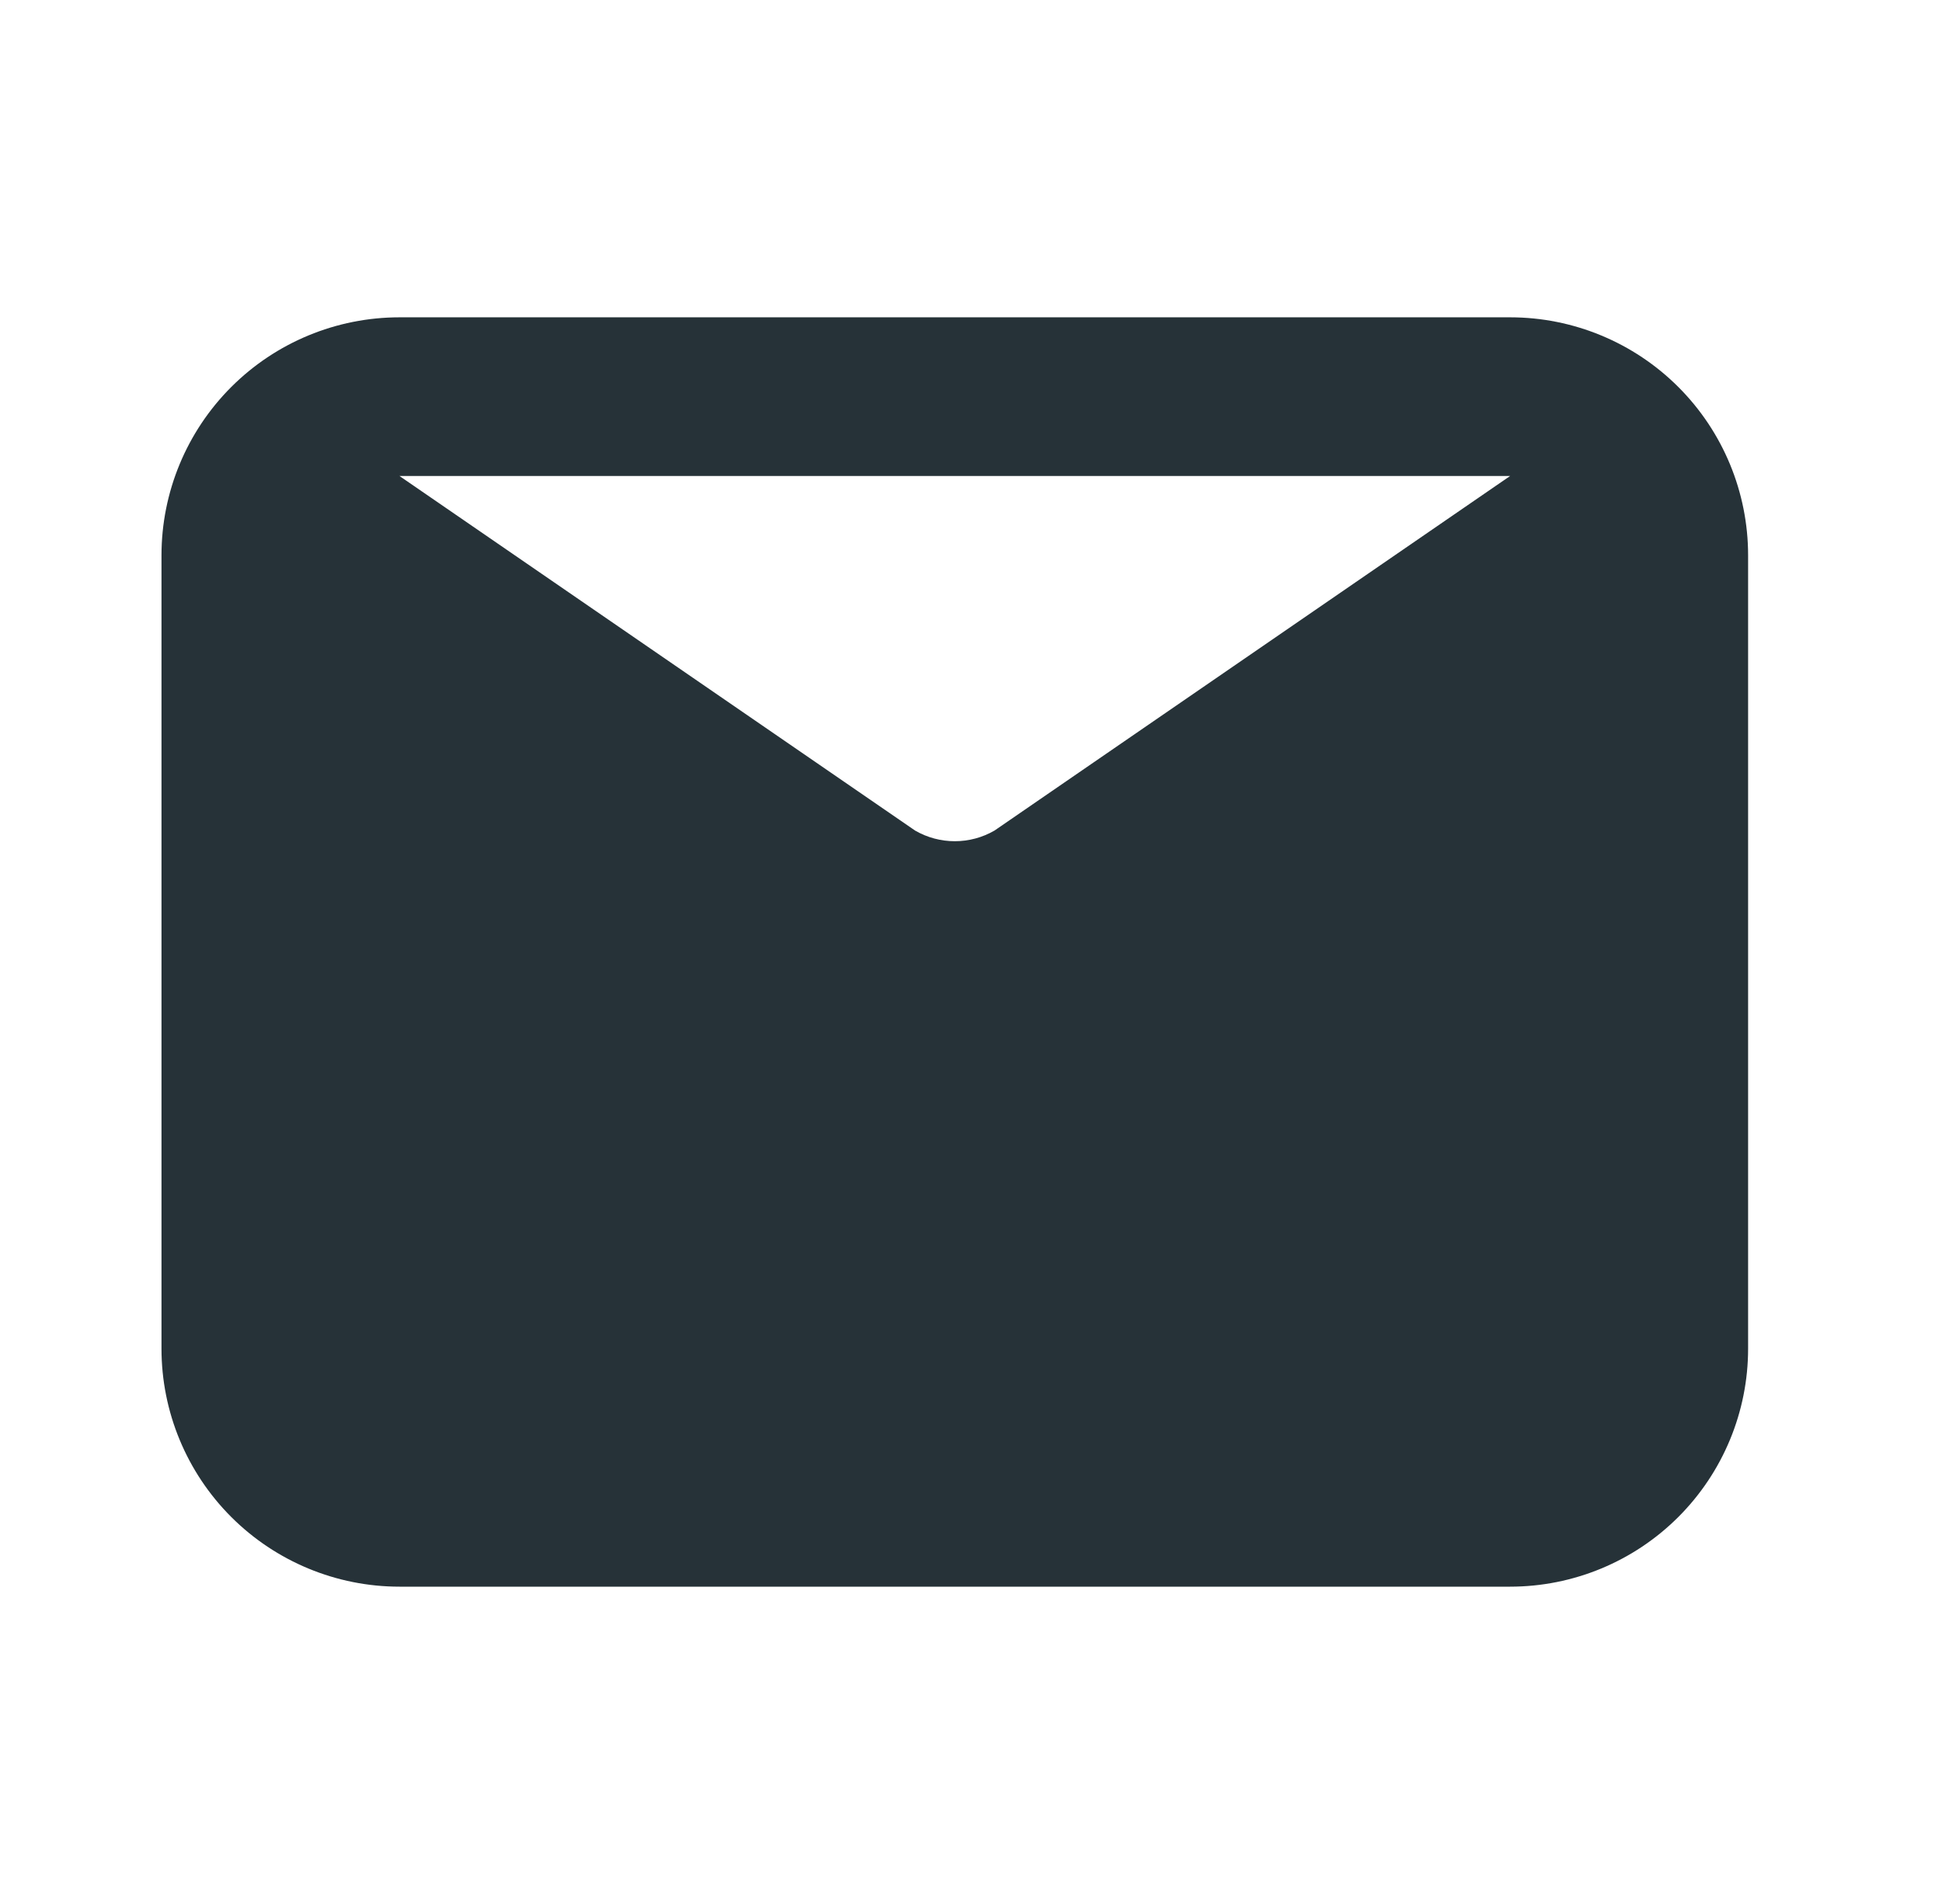
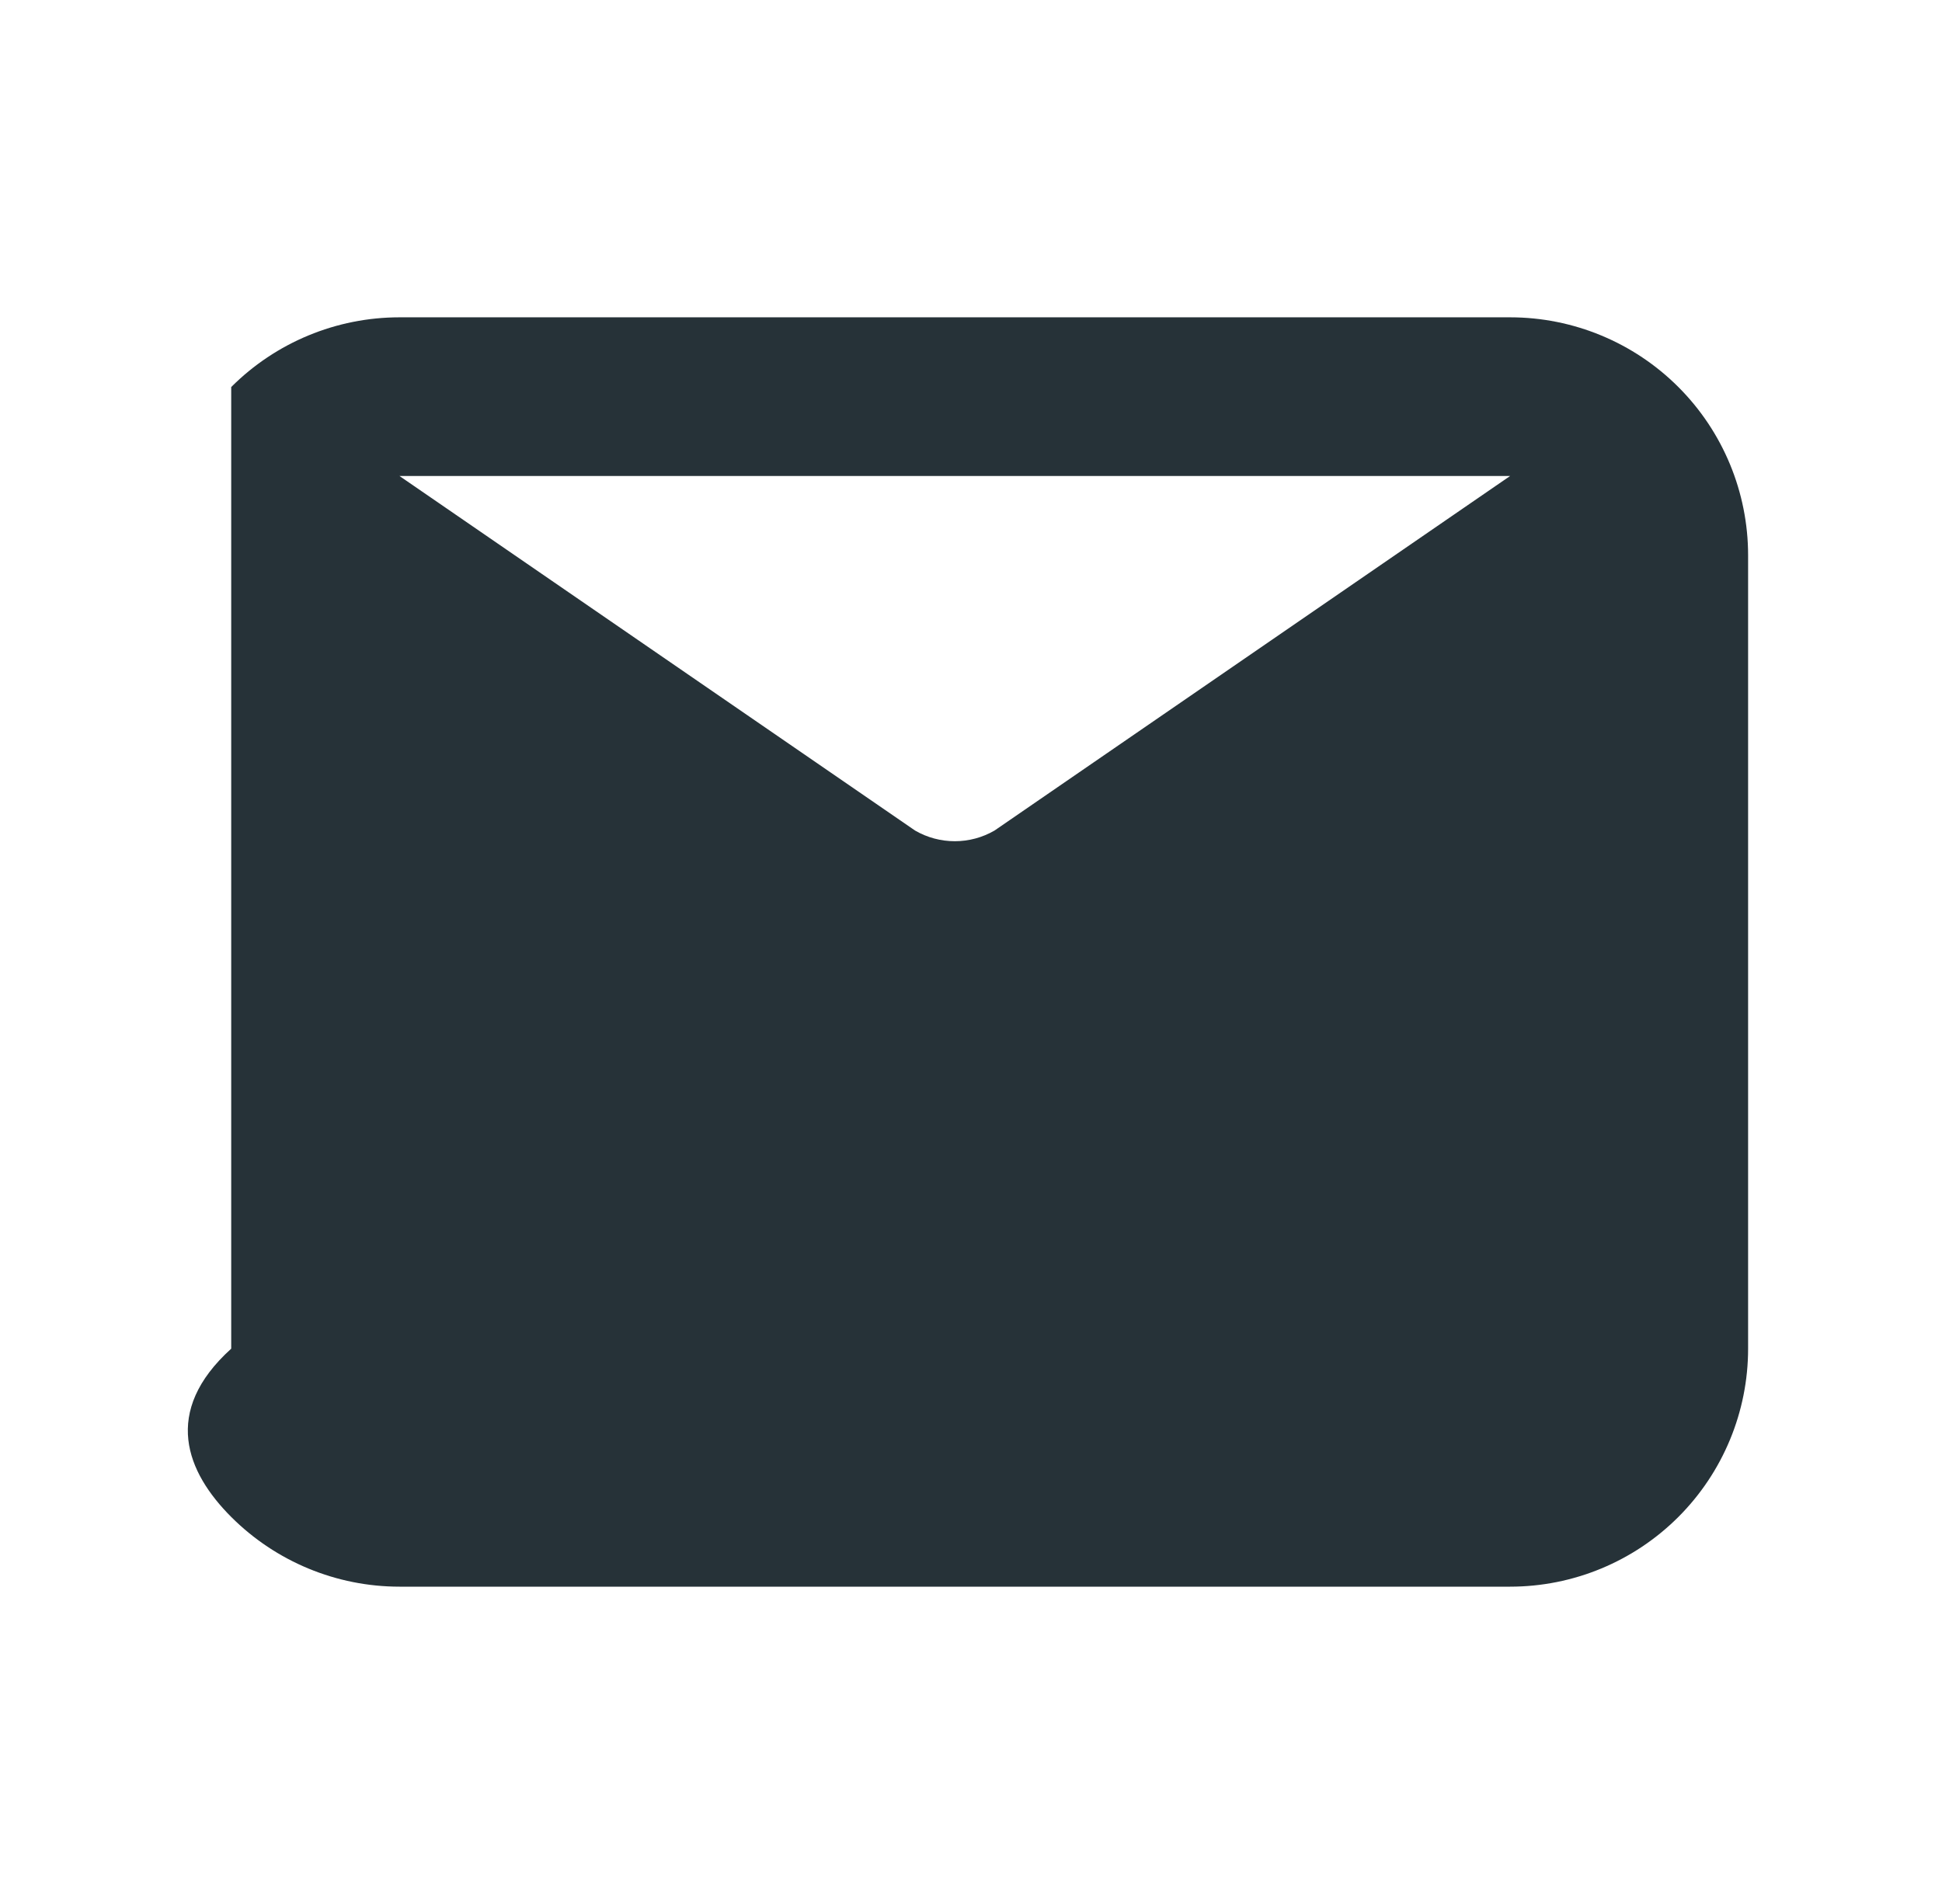
<svg xmlns="http://www.w3.org/2000/svg" width="51" height="50" viewBox="0 0 51 50" fill="none">
-   <path d="M39.658 8.333H10.491C8.834 8.333 7.244 8.992 6.072 10.164C4.9 11.336 4.241 12.926 4.241 14.583V35.417C4.241 37.074 4.9 38.664 6.072 39.836C7.244 41.008 8.834 41.667 10.491 41.667H39.658C41.316 41.667 42.905 41.008 44.077 39.836C45.249 38.664 45.908 37.074 45.908 35.417V14.583C45.908 12.926 45.249 11.336 44.077 10.164C42.905 8.992 41.316 8.333 39.658 8.333ZM39.658 12.5L26.116 21.812C25.799 21.995 25.44 22.091 25.075 22.091C24.709 22.091 24.35 21.995 24.033 21.812L10.491 12.5H39.658Z" fill="#263238" />
+   <path d="M39.658 8.333H10.491C8.834 8.333 7.244 8.992 6.072 10.164V35.417C4.241 37.074 4.9 38.664 6.072 39.836C7.244 41.008 8.834 41.667 10.491 41.667H39.658C41.316 41.667 42.905 41.008 44.077 39.836C45.249 38.664 45.908 37.074 45.908 35.417V14.583C45.908 12.926 45.249 11.336 44.077 10.164C42.905 8.992 41.316 8.333 39.658 8.333ZM39.658 12.5L26.116 21.812C25.799 21.995 25.44 22.091 25.075 22.091C24.709 22.091 24.35 21.995 24.033 21.812L10.491 12.5H39.658Z" fill="#263238" />
</svg>